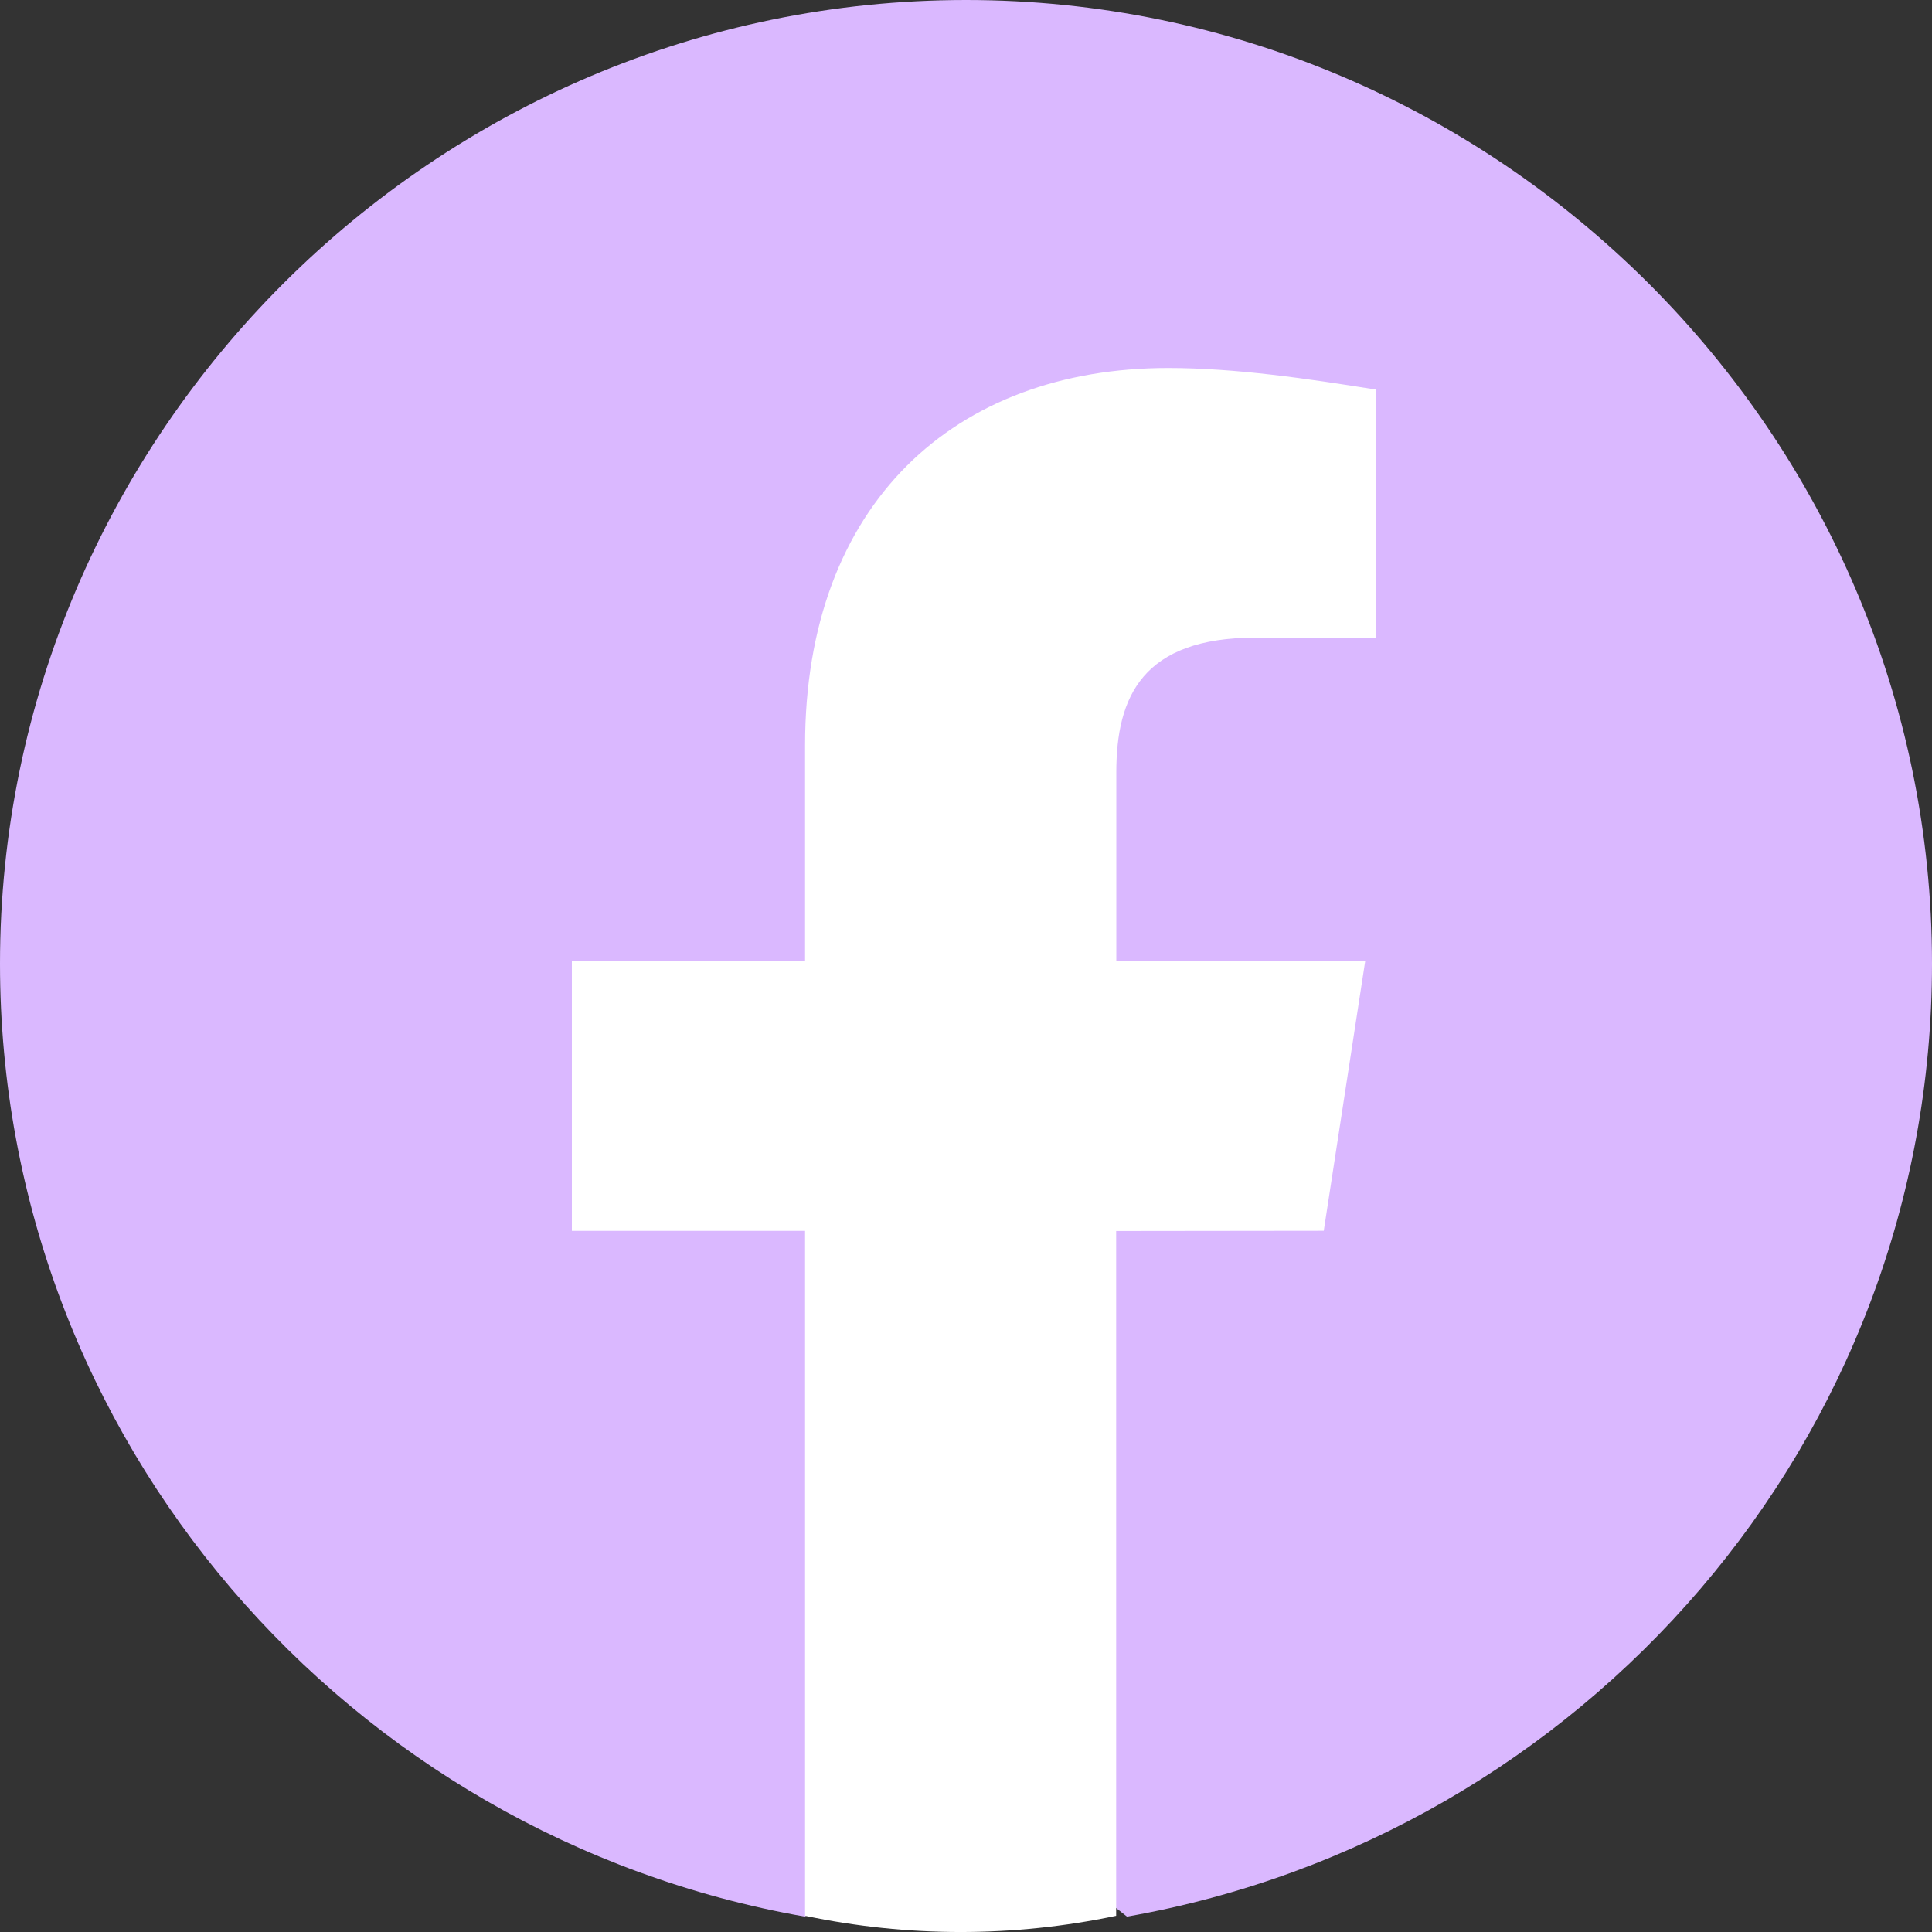
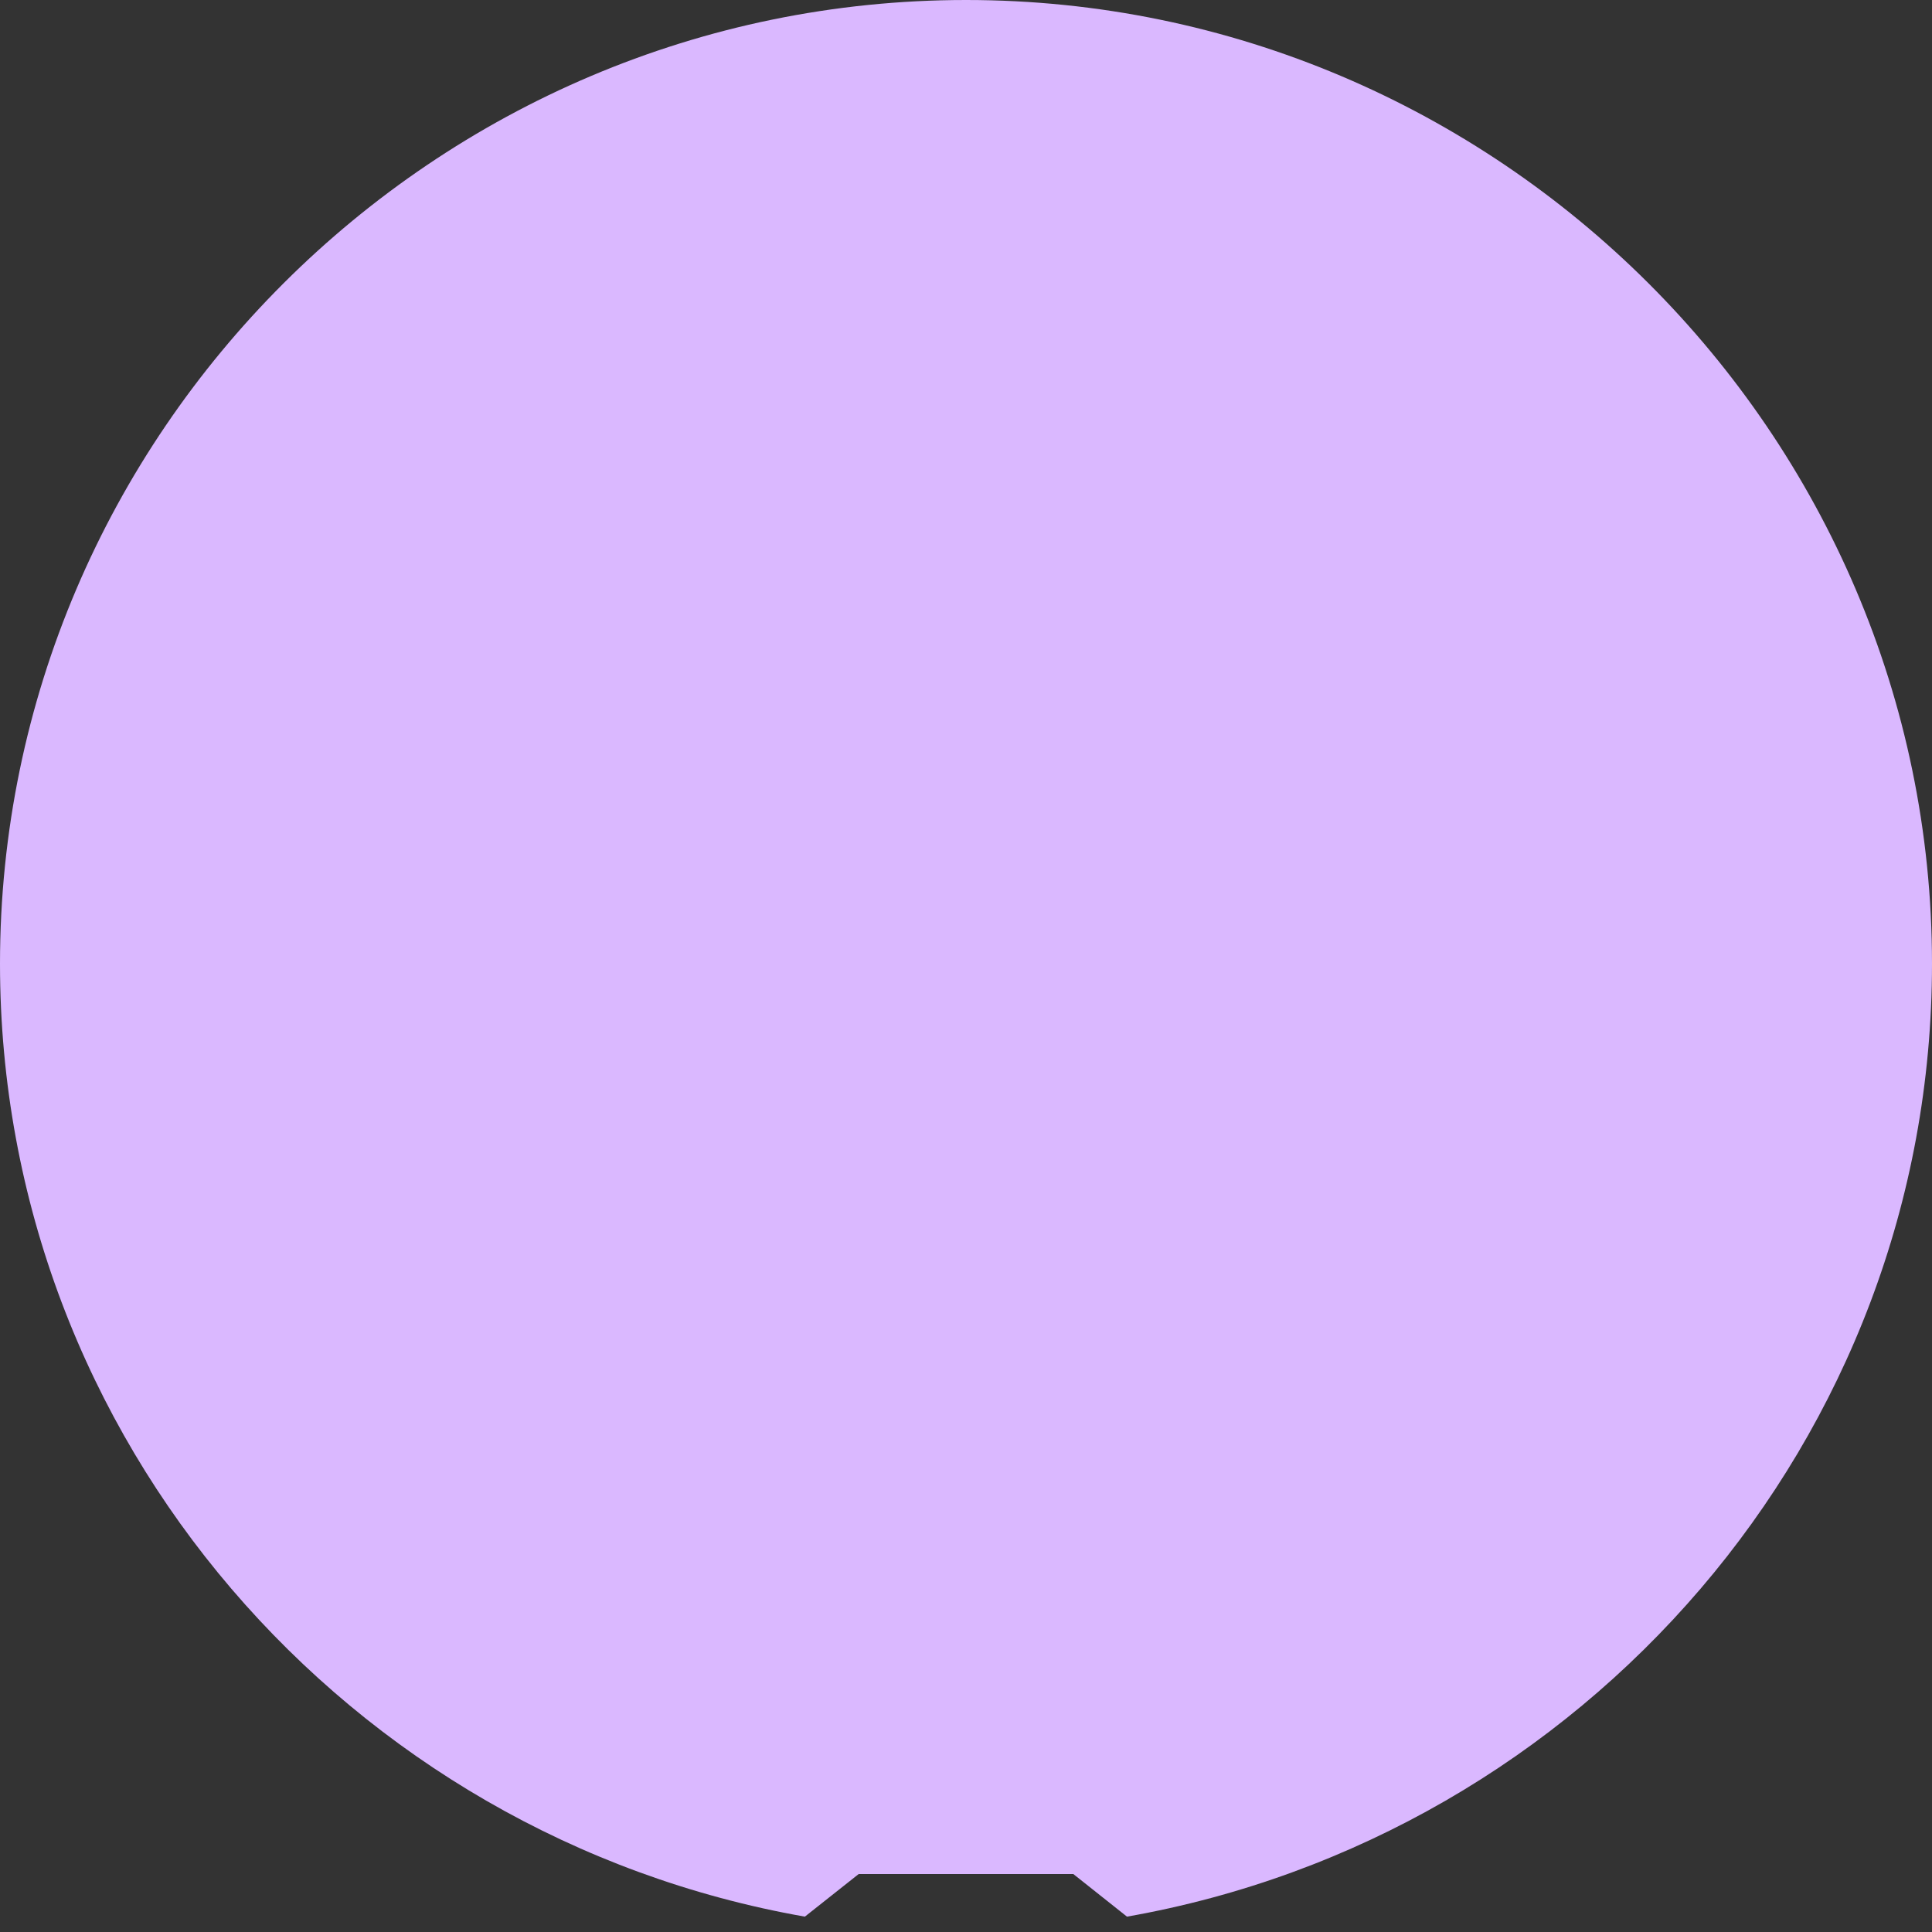
<svg xmlns="http://www.w3.org/2000/svg" width="40" height="40" viewBox="0 0 40 40" fill="none">
  <rect x="0" y="0" width="40" height="40" fill="#333333" stroke="none" />
  <path d="M16.664 39.682C7.222 38.023 0 29.817 0 19.952C0 8.978 9 0 20.001 0C31.002 0 40 8.978 40 19.952C40 29.817 32.778 38.02 23.333 39.682L22.222 38.8H17.778L16.664 39.682Z" fill="#DAB8FF" />
-   <path d="M27.407 25.482L28.265 19.9H23.112V15.992C23.112 14.428 23.649 13.2 26.01 13.2H28.48V8.065C27.083 7.841 25.582 7.619 24.184 7.619C19.783 7.619 16.668 10.411 16.668 15.435V19.901H11.84V25.484H16.668V39.665C18.794 40.112 20.983 40.112 23.109 39.665V25.487L27.407 25.482Z" fill="white" />
</svg>